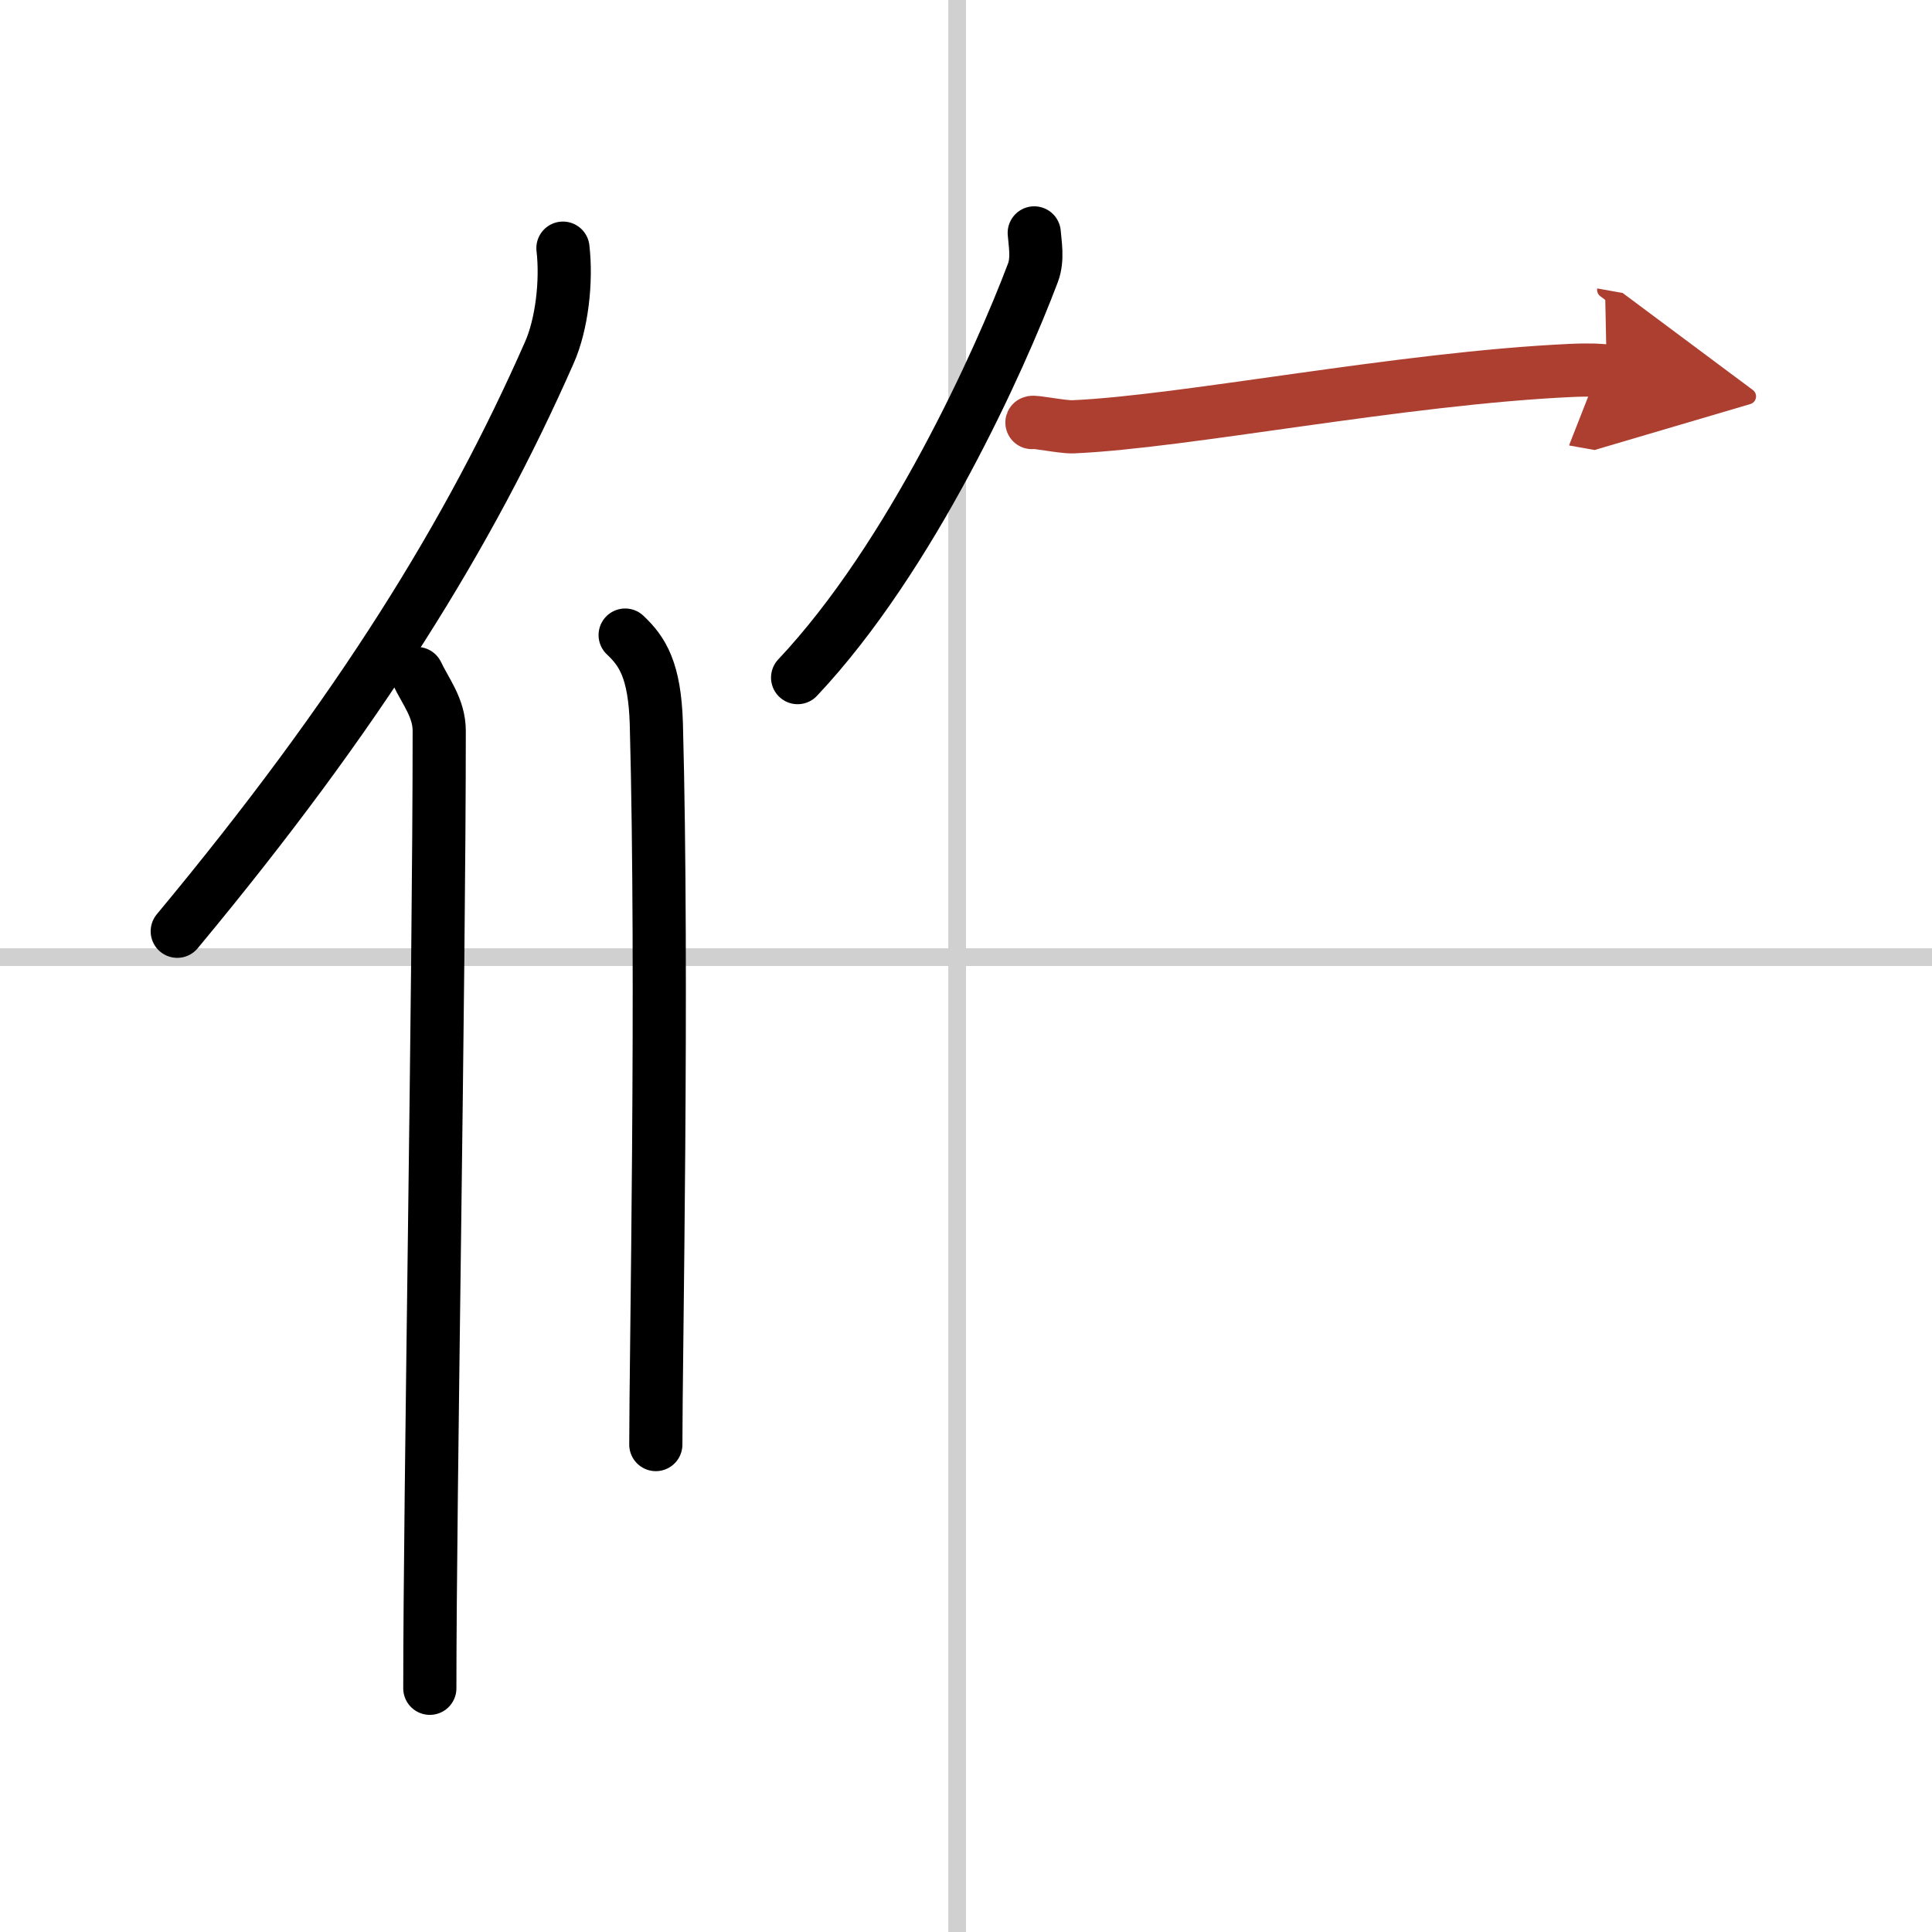
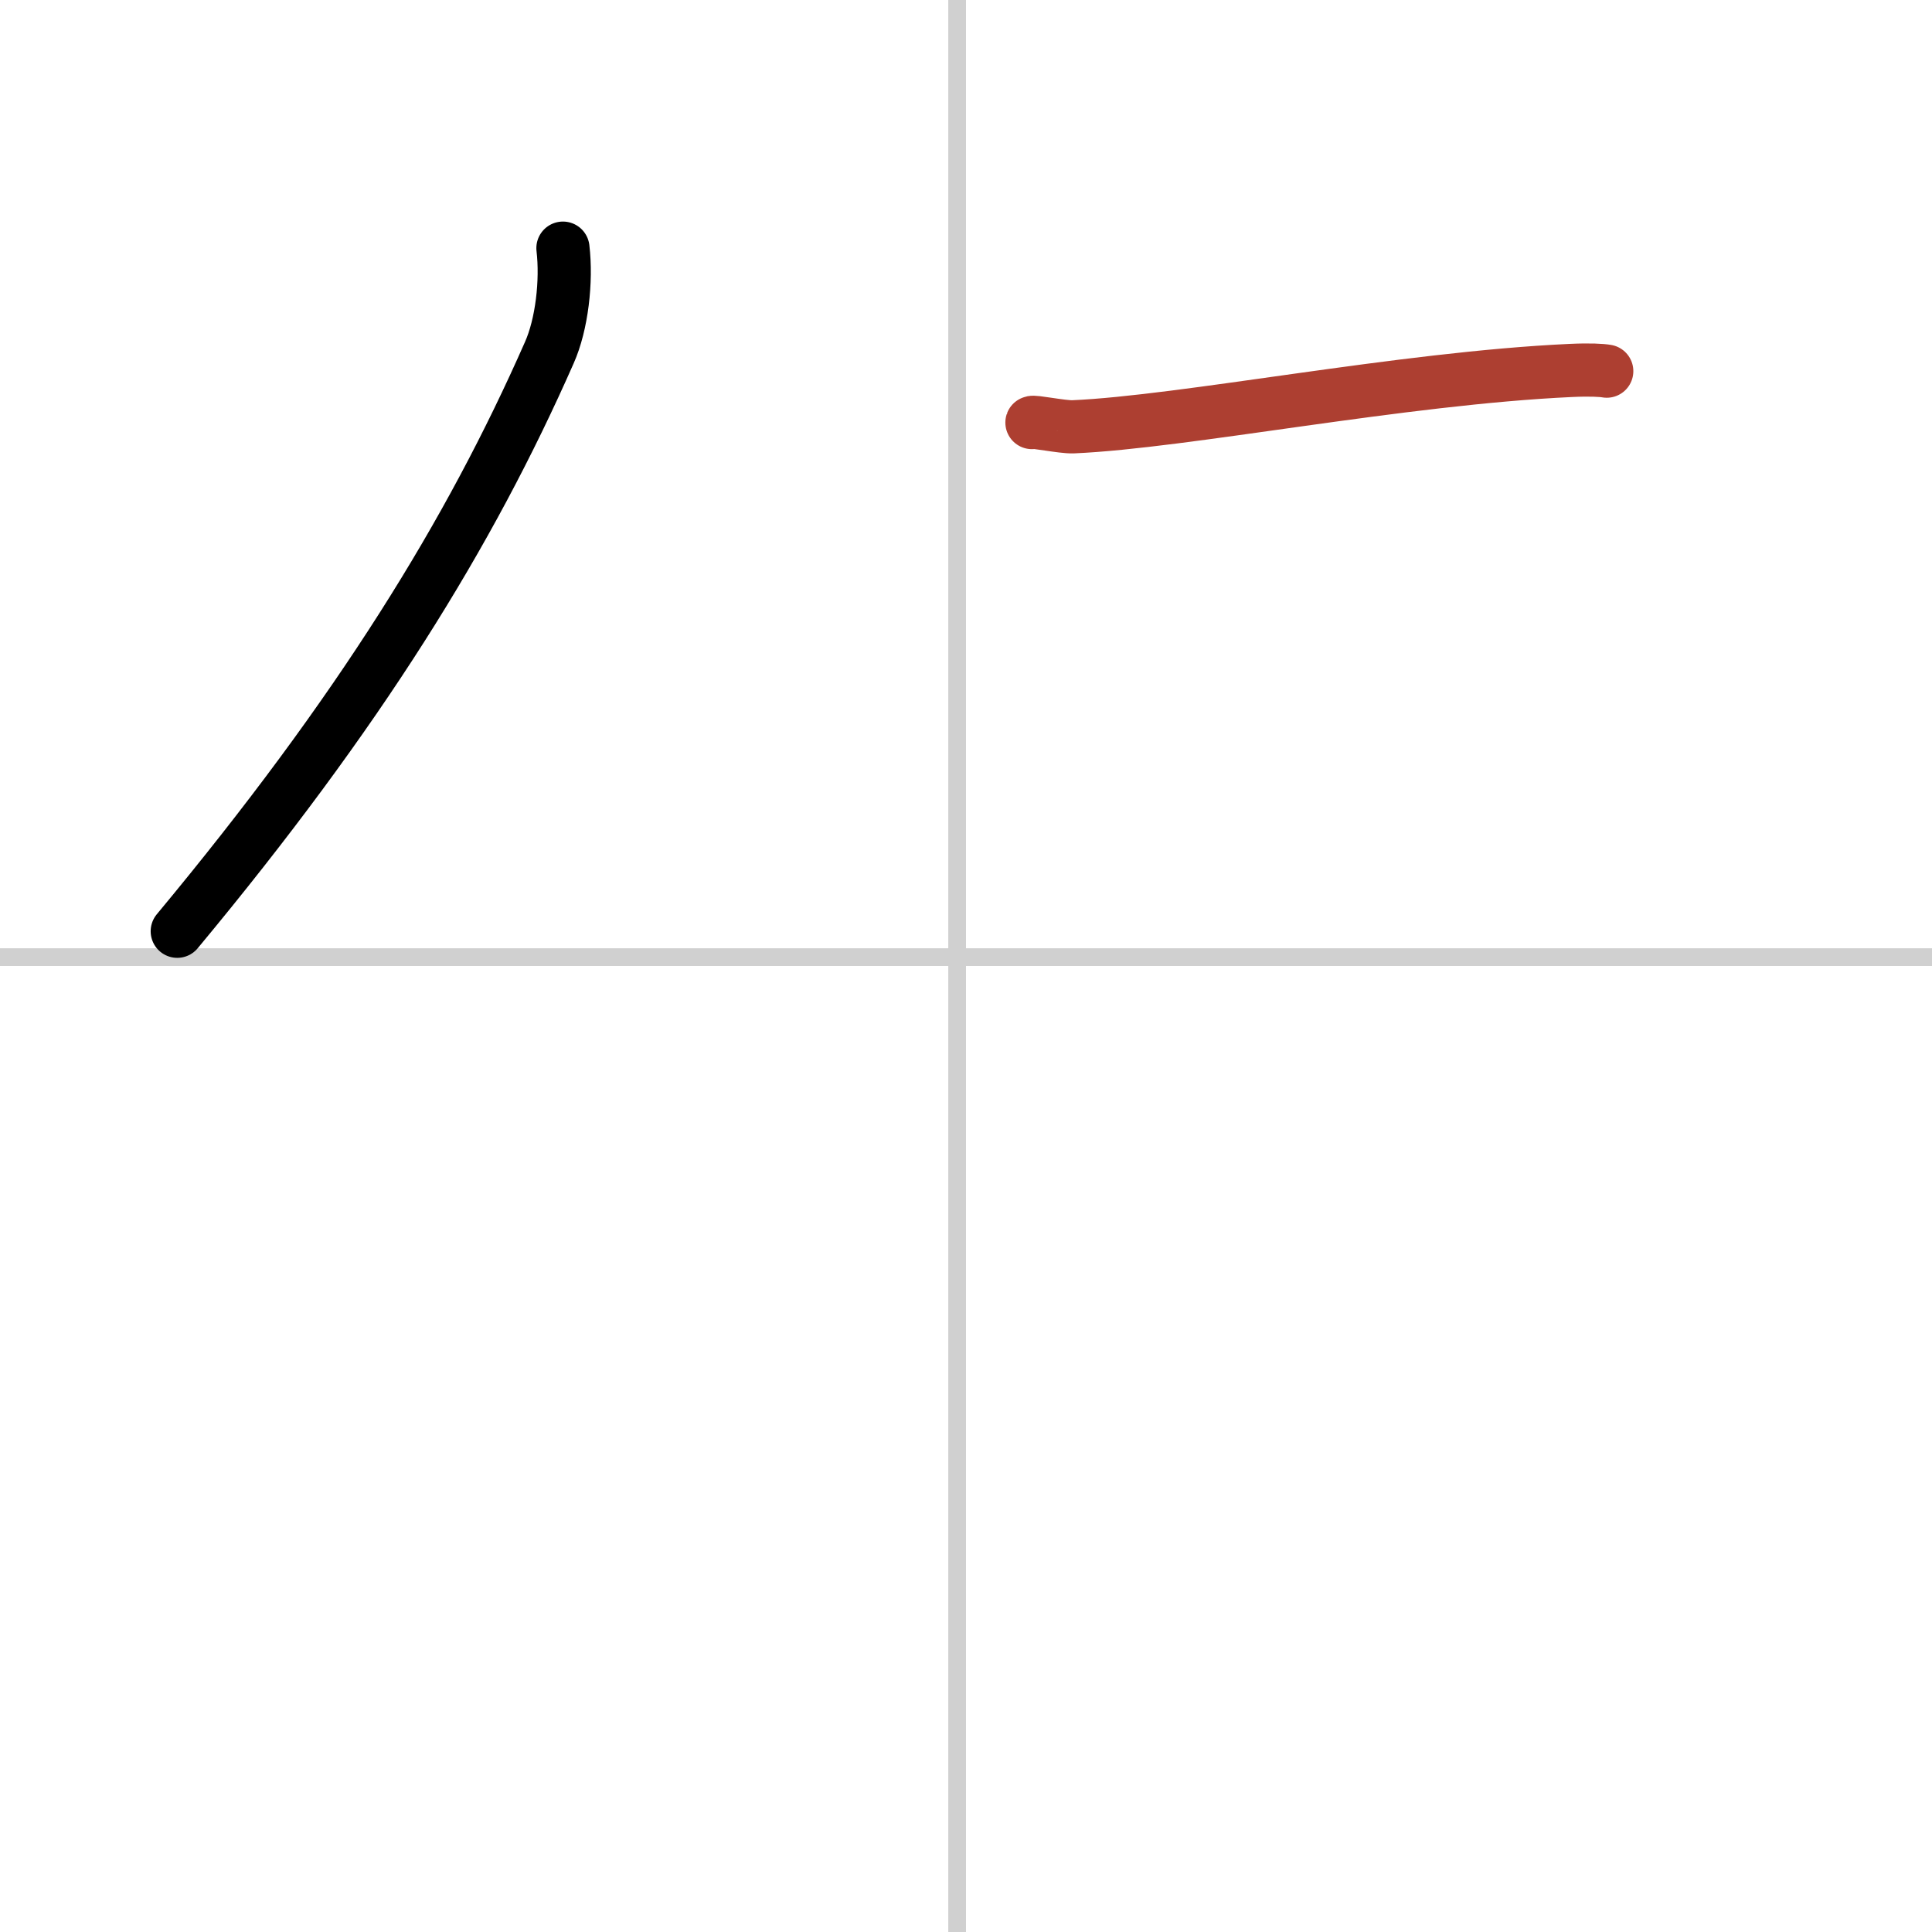
<svg xmlns="http://www.w3.org/2000/svg" width="400" height="400" viewBox="0 0 109 109">
  <defs>
    <marker id="a" markerWidth="4" orient="auto" refX="1" refY="5" viewBox="0 0 10 10">
-       <polyline points="0 0 10 5 0 10 1 5" fill="#ad3f31" stroke="#ad3f31" />
-     </marker>
+       </marker>
  </defs>
  <g fill="none" stroke="#000" stroke-linecap="round" stroke-linejoin="round" stroke-width="3">
    <rect width="100%" height="100%" fill="#fff" stroke="#fff" />
    <line x1="54" x2="54" y2="109" stroke="#d0d0d0" stroke-width="1" />
    <line x2="109" y1="54" y2="54" stroke="#d0d0d0" stroke-width="1" />
    <path d="M31.76,14c0.22,1.86-0.06,4.31-0.77,5.9C26.5,30.09,20.3,40.15,10,52.54" />
-     <path d="m23.53 38c0.47 1 1.25 1.94 1.25 3.23 0 14.27-0.53 43.27-0.53 54.02" />
-     <path d="M35.27,35.83c0.98,0.92,1.67,1.99,1.76,5.02C37.42,55.41,37,76.54,37,81.5" />
-     <path d="m58.35 13.14c0.04 0.56 0.22 1.47-0.07 2.24-1.85 4.91-6.87 16.05-13.28 22.85" />
    <path d="m58.22 23.84c0.03-0.09 1.71 0.26 2.31 0.24 6.28-0.27 18.52-2.74 28.1-3.18 1.08-0.05 1.74-0.01 2.02 0.04" marker-end="url(#a)" stroke="#ad3f31" />
  </g>
</svg>